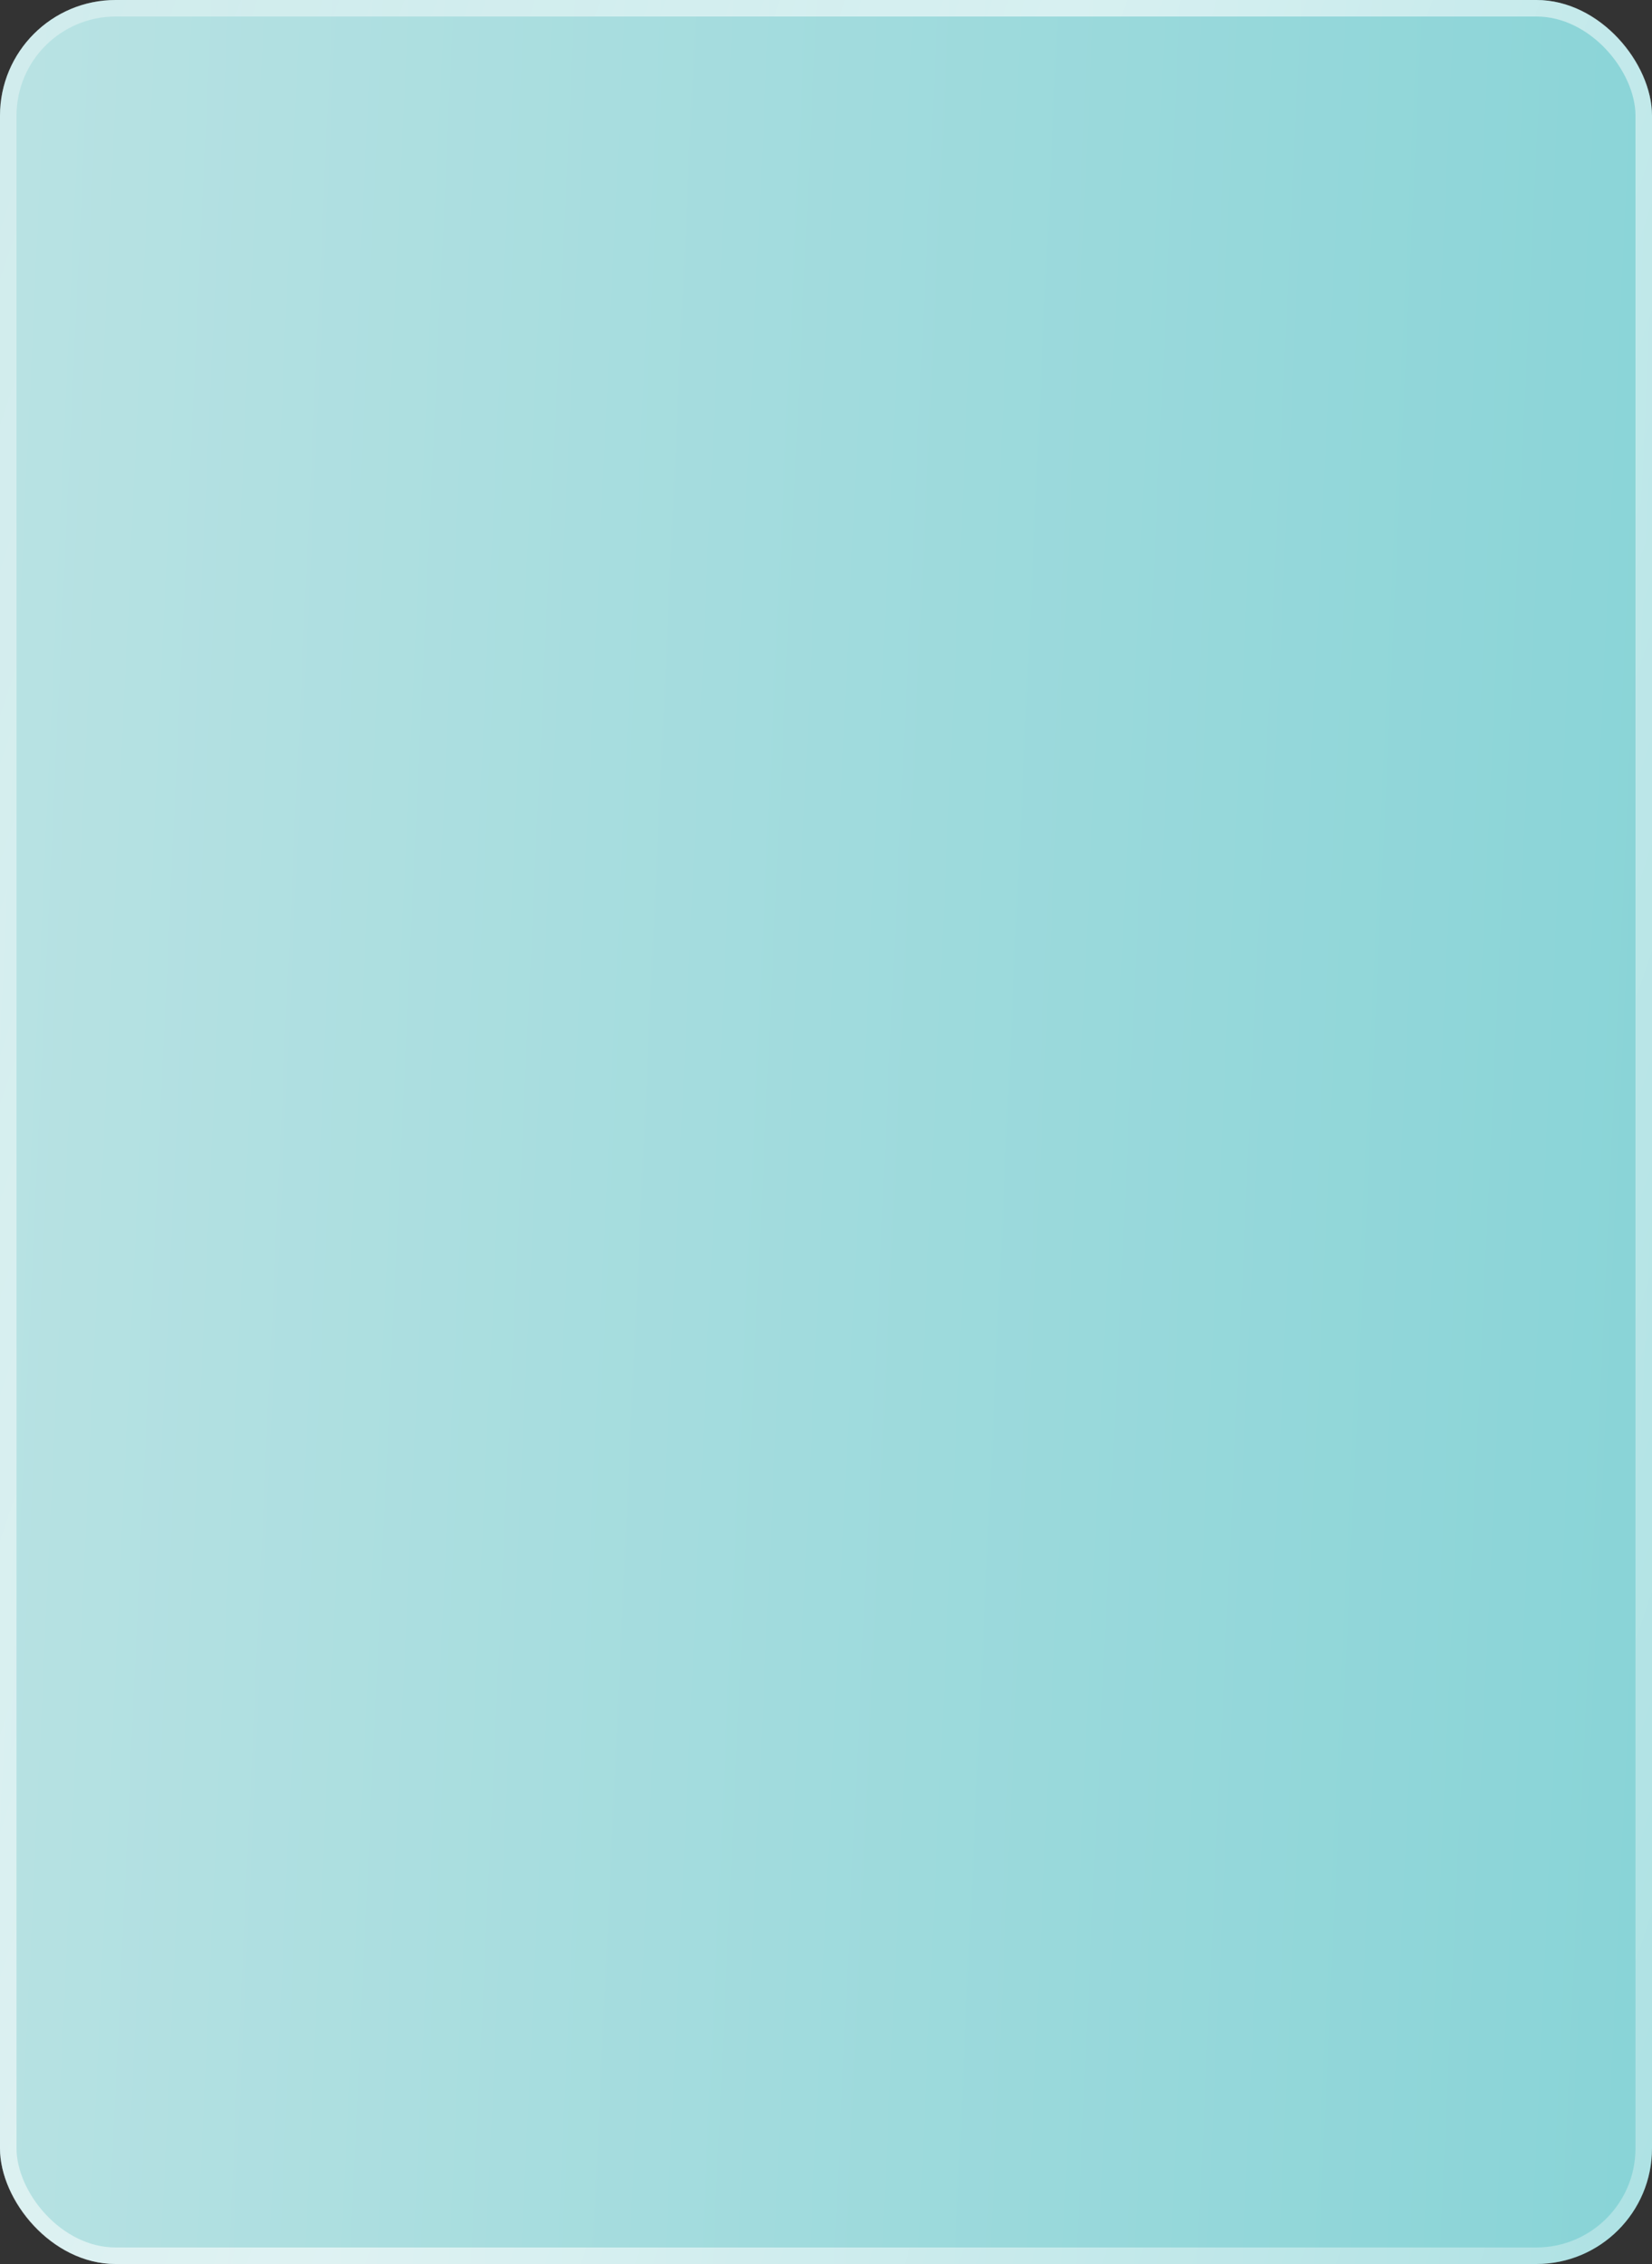
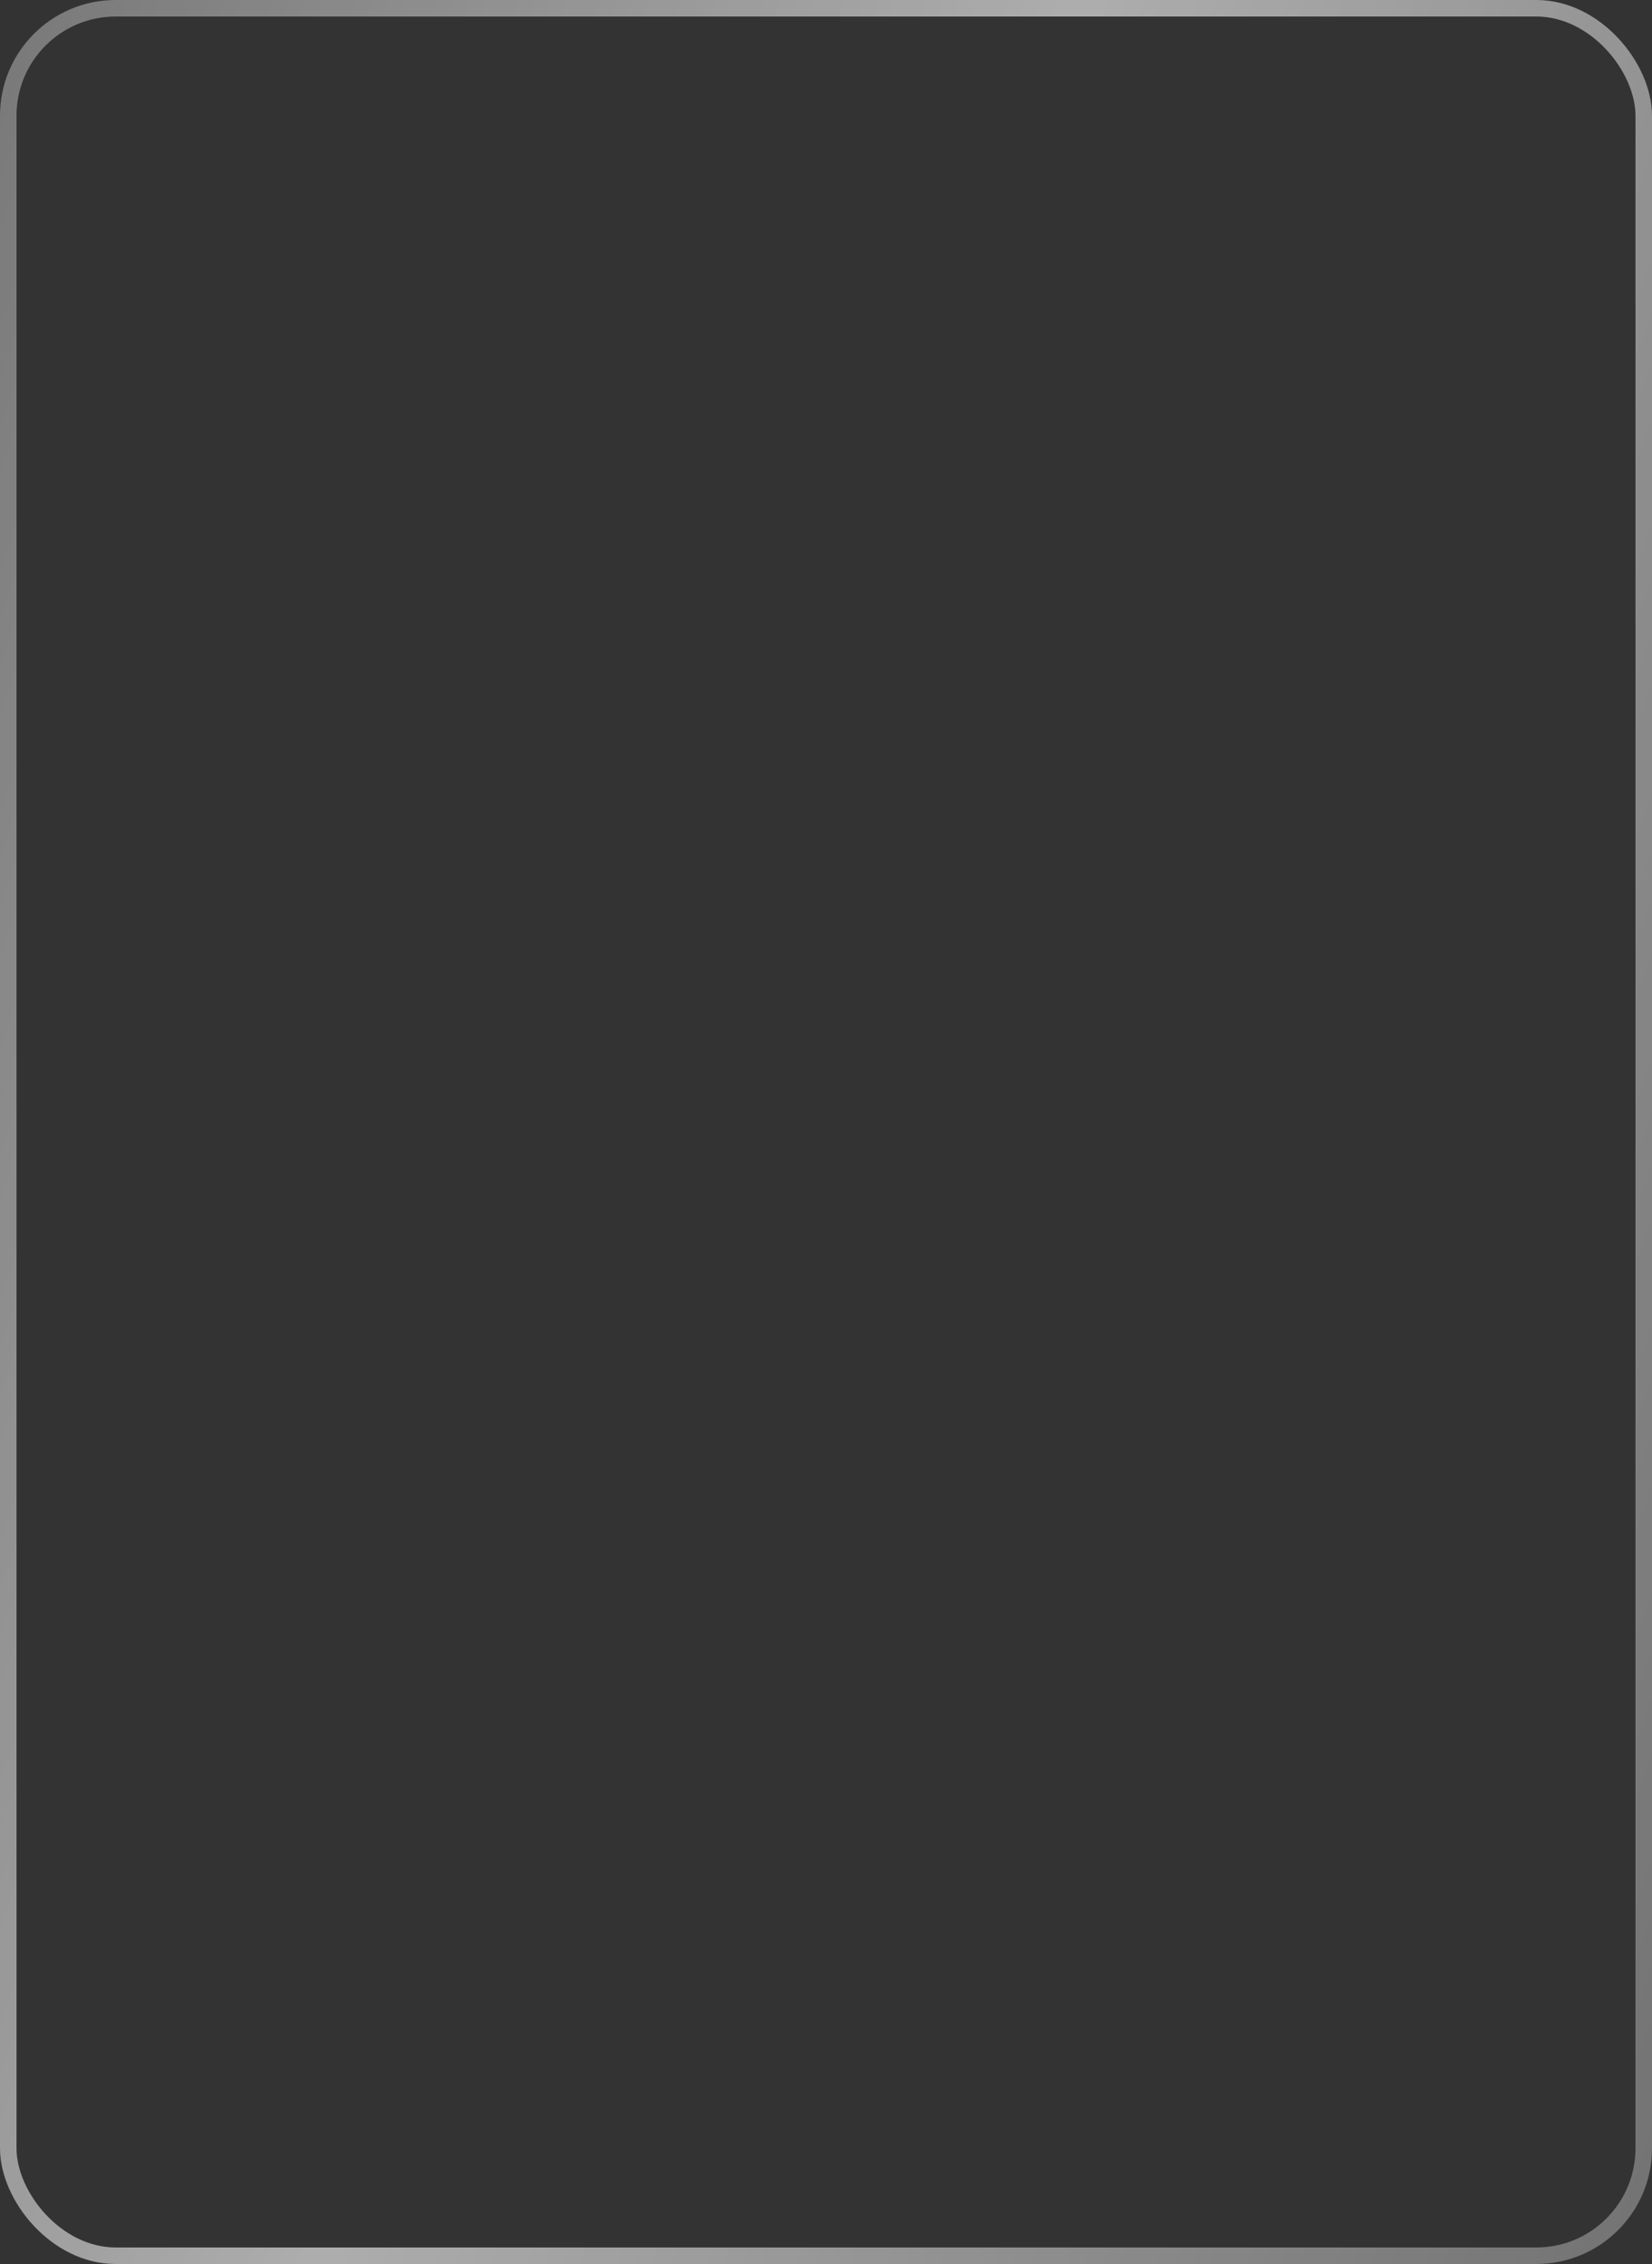
<svg xmlns="http://www.w3.org/2000/svg" width="100" height="137" viewBox="0 0 100 137" fill="none">
  <rect x="0" y="0" width="100" height="137" fill="#333333" stroke="none" />
-   <rect width="100" height="137" rx="7" fill="url(#paint0_linear_11875_314)" />
  <rect x="0.5" y="0.5" width="99" height="136" rx="6.5" stroke="url(#paint1_linear_11875_314)" stroke-opacity="0.6" />
  <defs>
    <linearGradient id="paint0_linear_11875_314" x1="-1.39128e-06" y1="39.687" x2="102.358" y2="44.392" gradientUnits="userSpaceOnUse">
      <stop stop-color="#B8E2E3" />
      <stop offset="1" stop-color="#89D4D7" />
    </linearGradient>
    <linearGradient id="paint1_linear_11875_314" x1="11.765" y1="-64.987" x2="154.438" y2="-16.96" gradientUnits="userSpaceOnUse">
      <stop stop-color="white" stop-opacity="0.5" />
      <stop offset="0.476" stop-color="white" />
      <stop offset="1" stop-color="white" stop-opacity="0.5" />
    </linearGradient>
  </defs>
</svg>